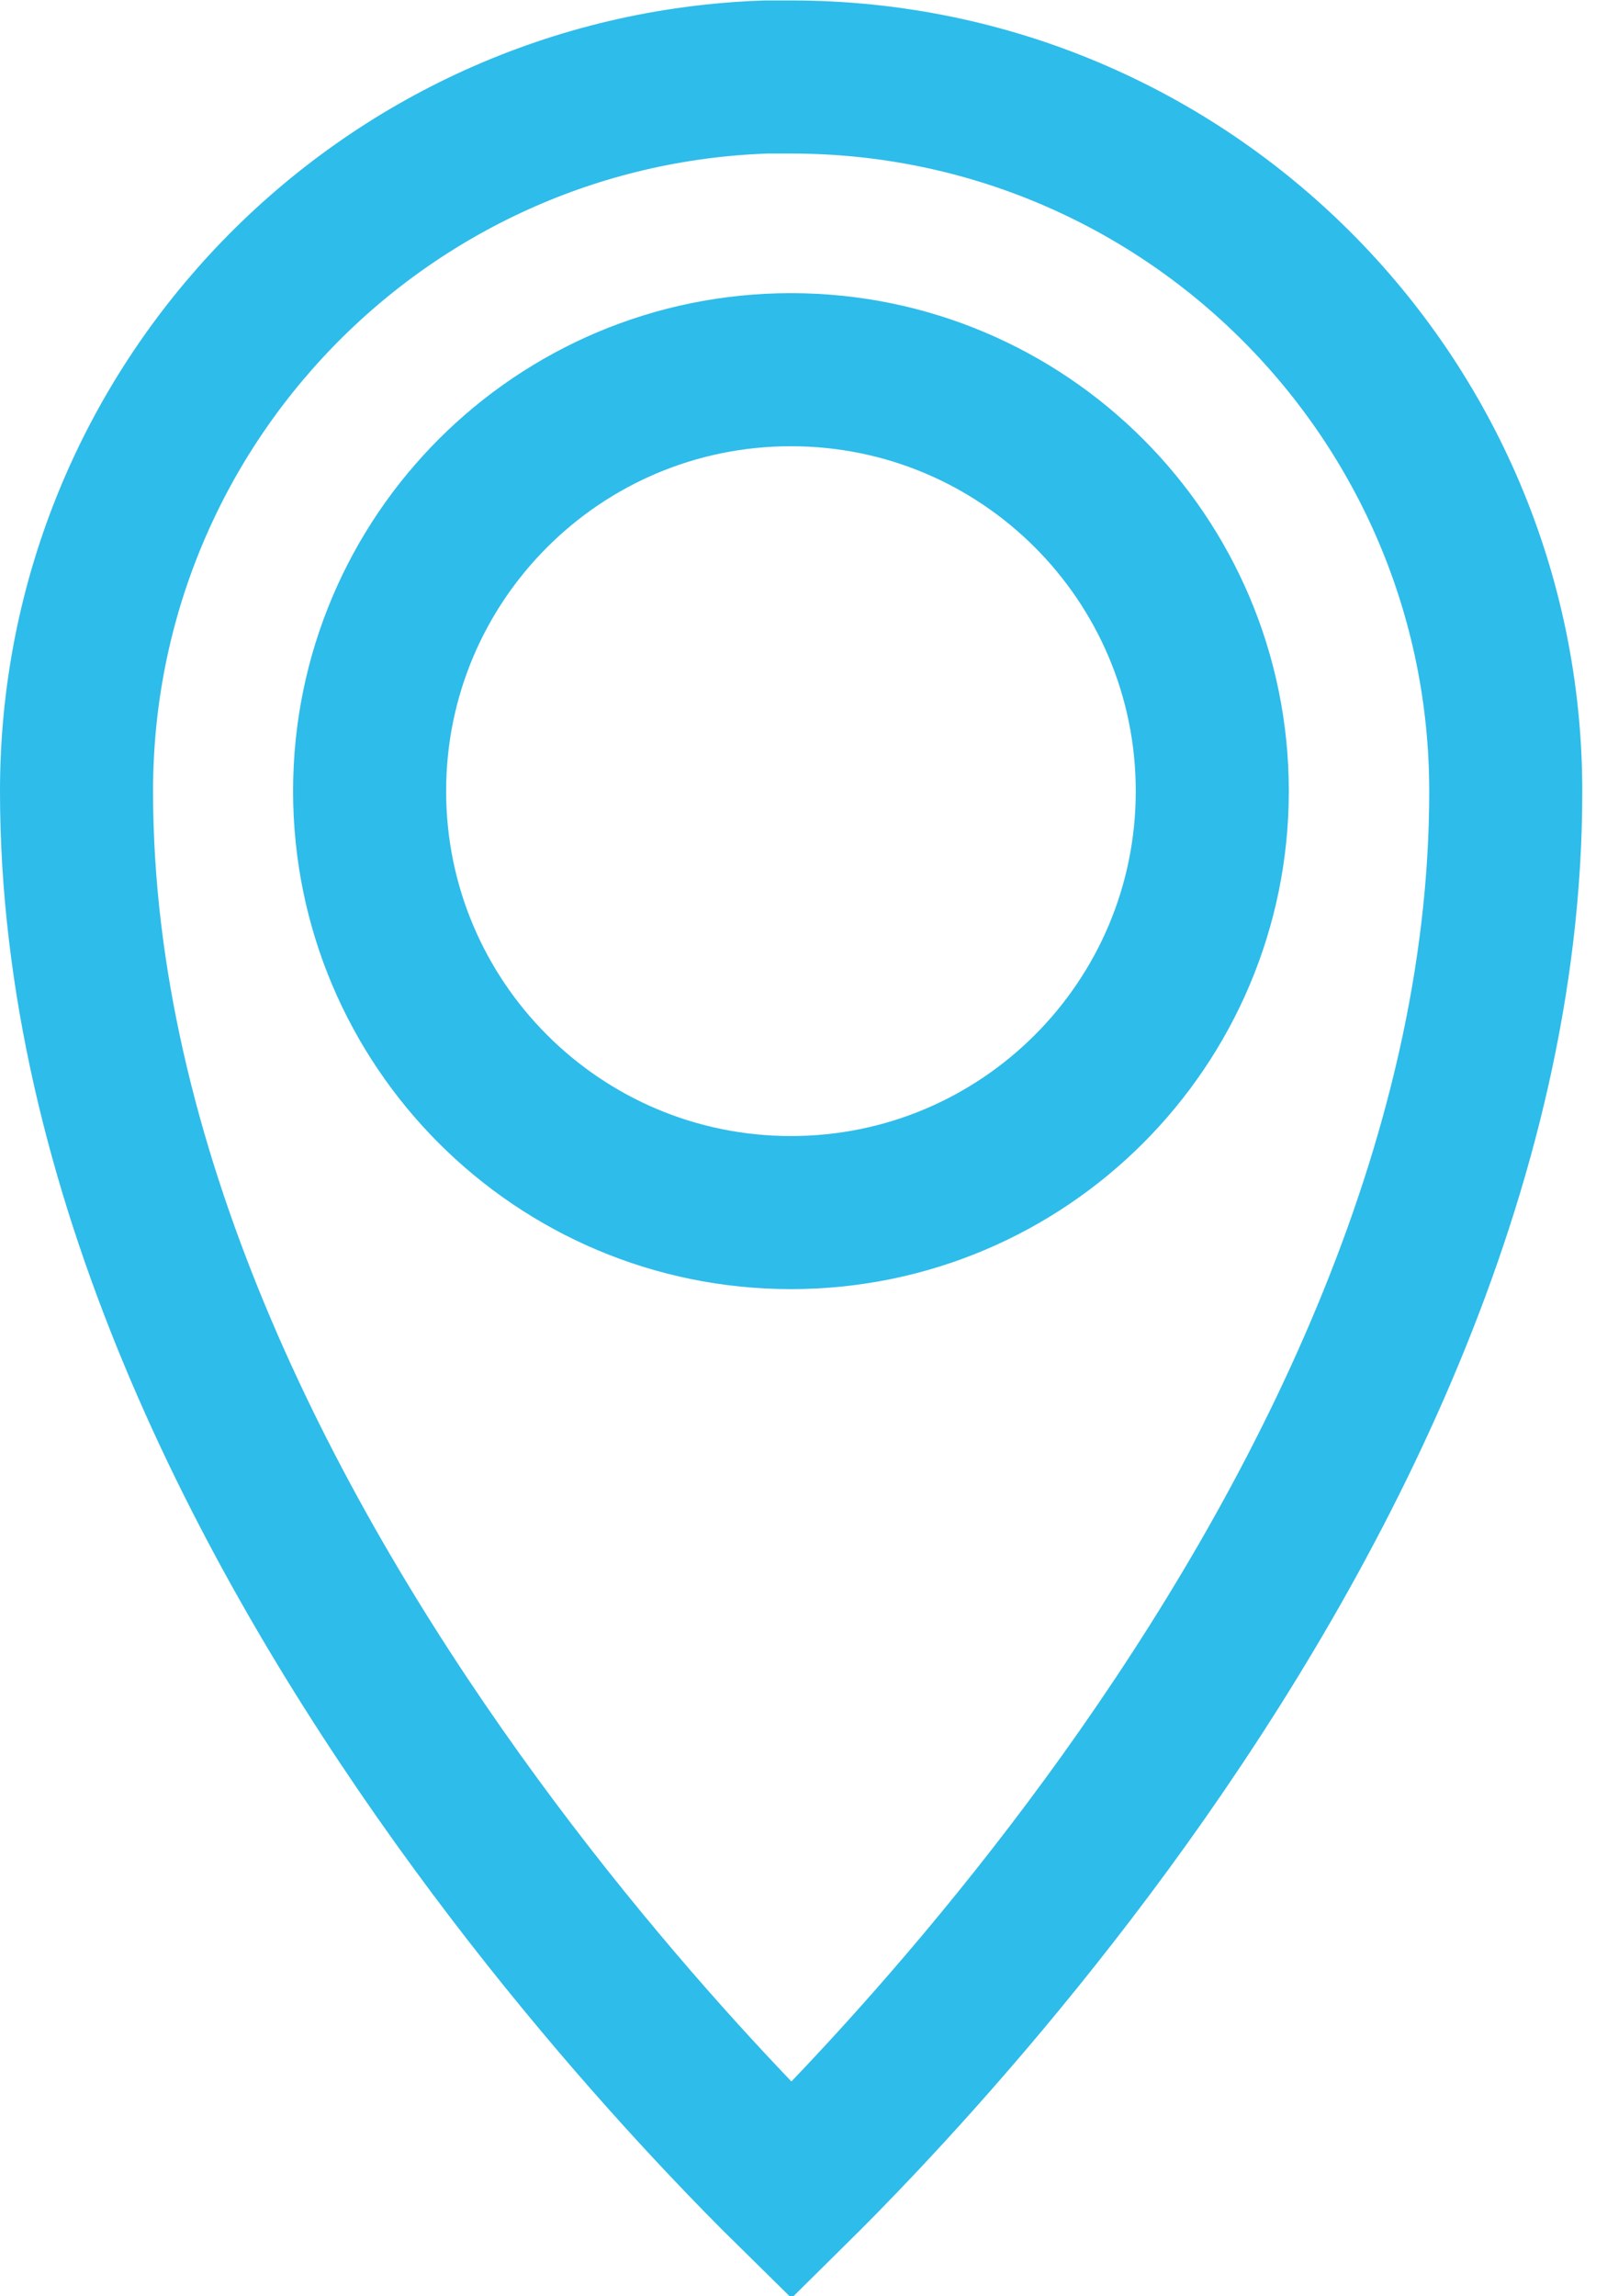
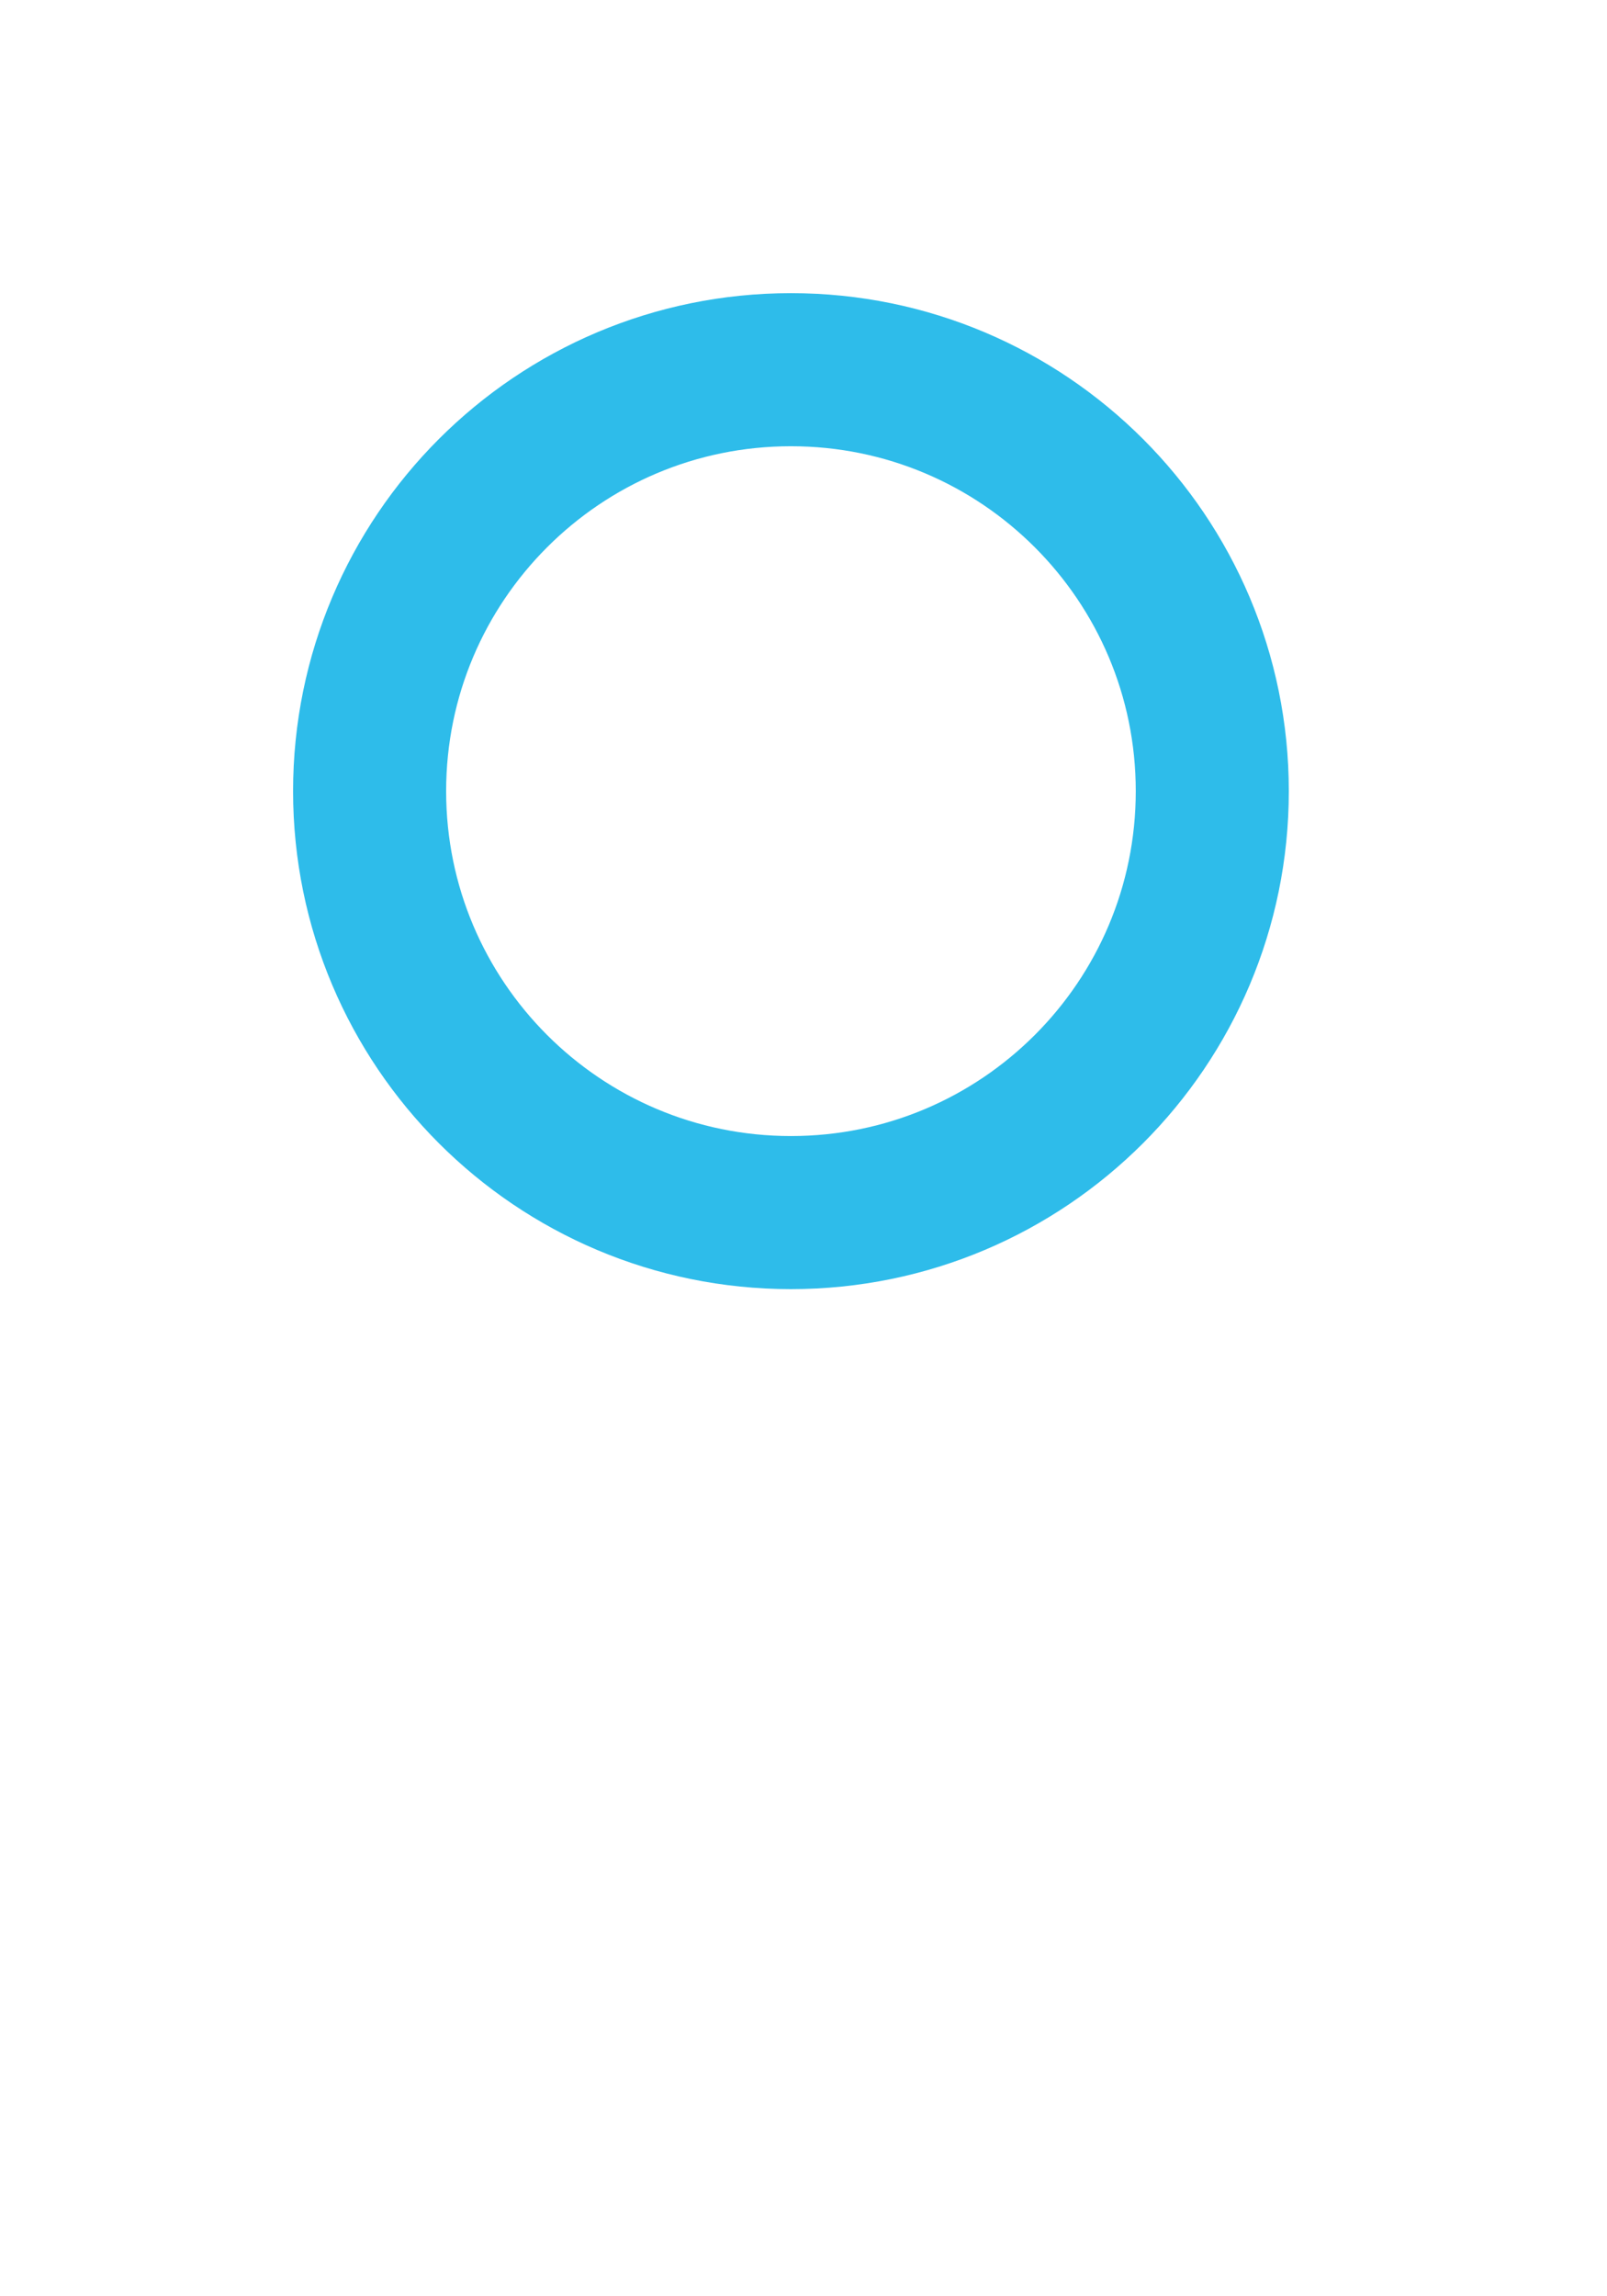
<svg xmlns="http://www.w3.org/2000/svg" width="21" height="30" viewBox="0 0 21 30" fill="none">
-   <path d="M11.229 27.712C10.886 28.075 10.585 28.38 10.342 28.62C10.098 28.38 9.797 28.075 9.453 27.71C8.506 26.707 7.244 25.264 5.984 23.504C3.444 19.957 1 15.25 1 10.336C1 5.286 5.002 1.178 10.009 1.006H10.341C15.495 1.006 19.677 5.183 19.677 10.341C19.677 15.258 17.235 19.964 14.697 23.509C13.437 25.268 12.175 26.71 11.229 27.712Z" stroke="#2EBCEA" stroke-width="2" stroke-miterlimit="10" />
  <path d="M15.842 10.336C15.842 13.377 13.377 15.842 10.336 15.842C7.295 15.842 4.83 13.377 4.83 10.336C4.83 7.295 7.295 4.83 10.336 4.83C13.377 4.83 15.842 7.295 15.842 10.336Z" stroke="#2EBCEA" stroke-width="2" stroke-miterlimit="10" />
</svg>